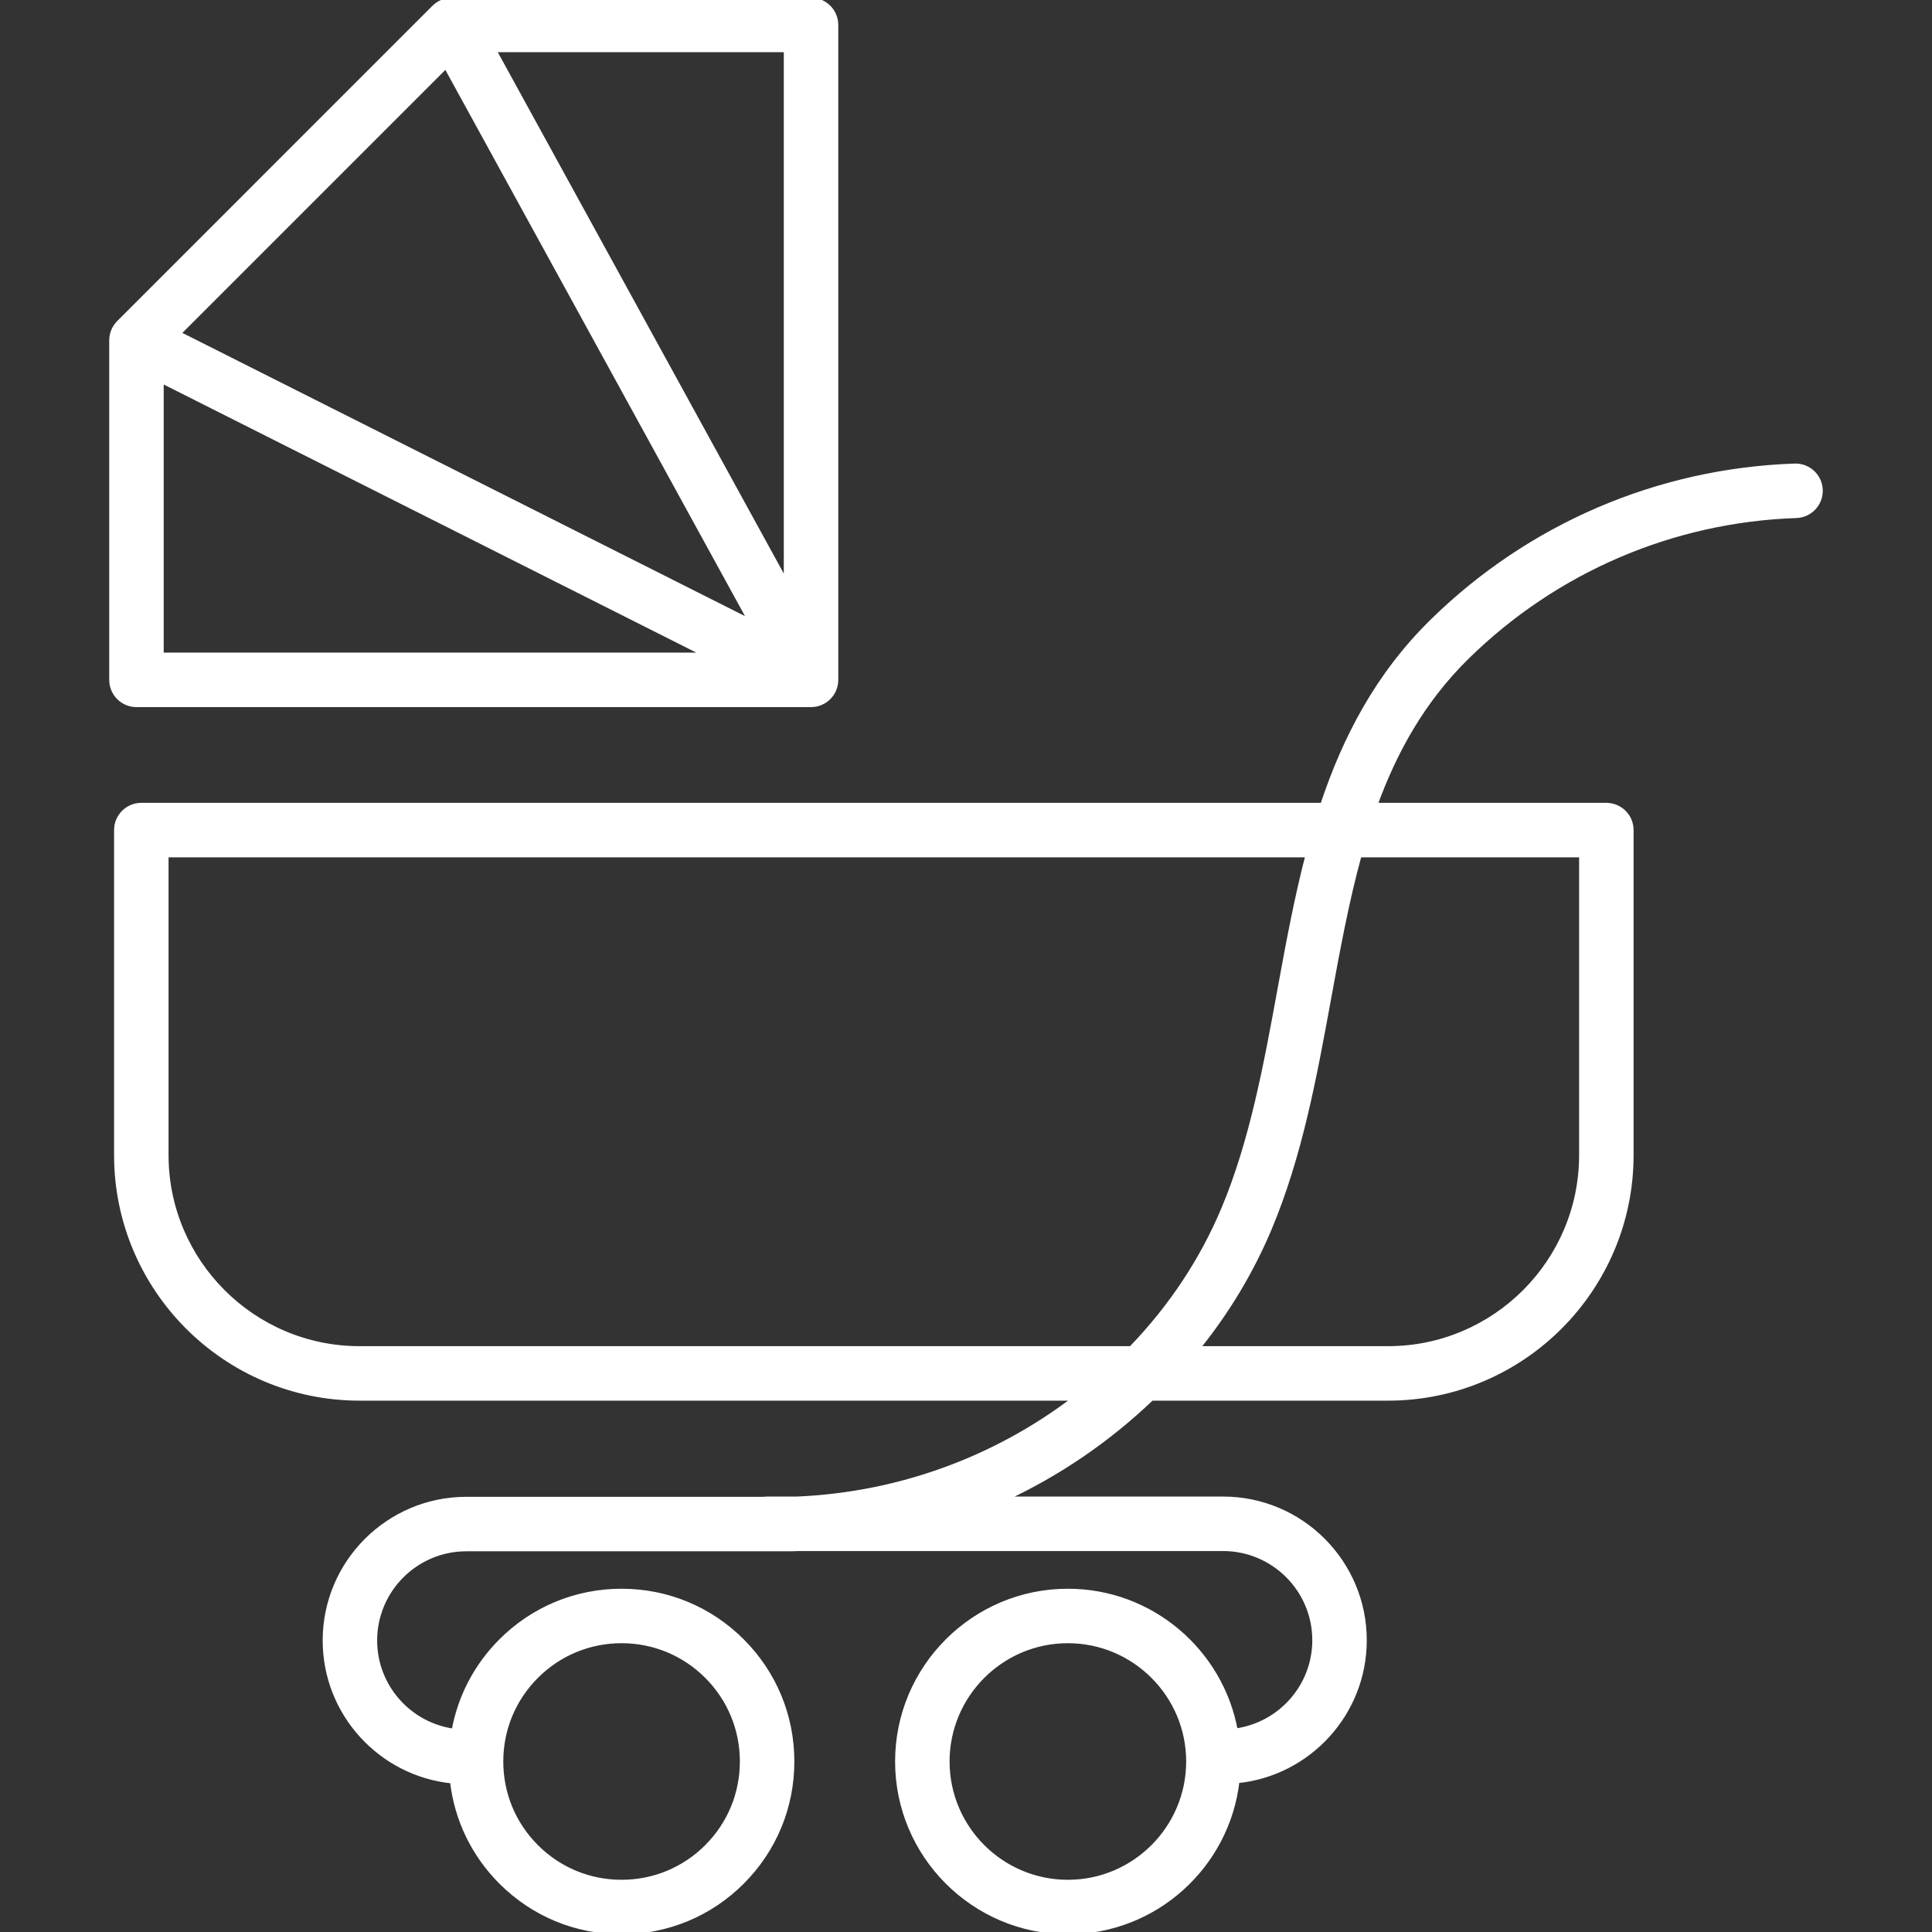
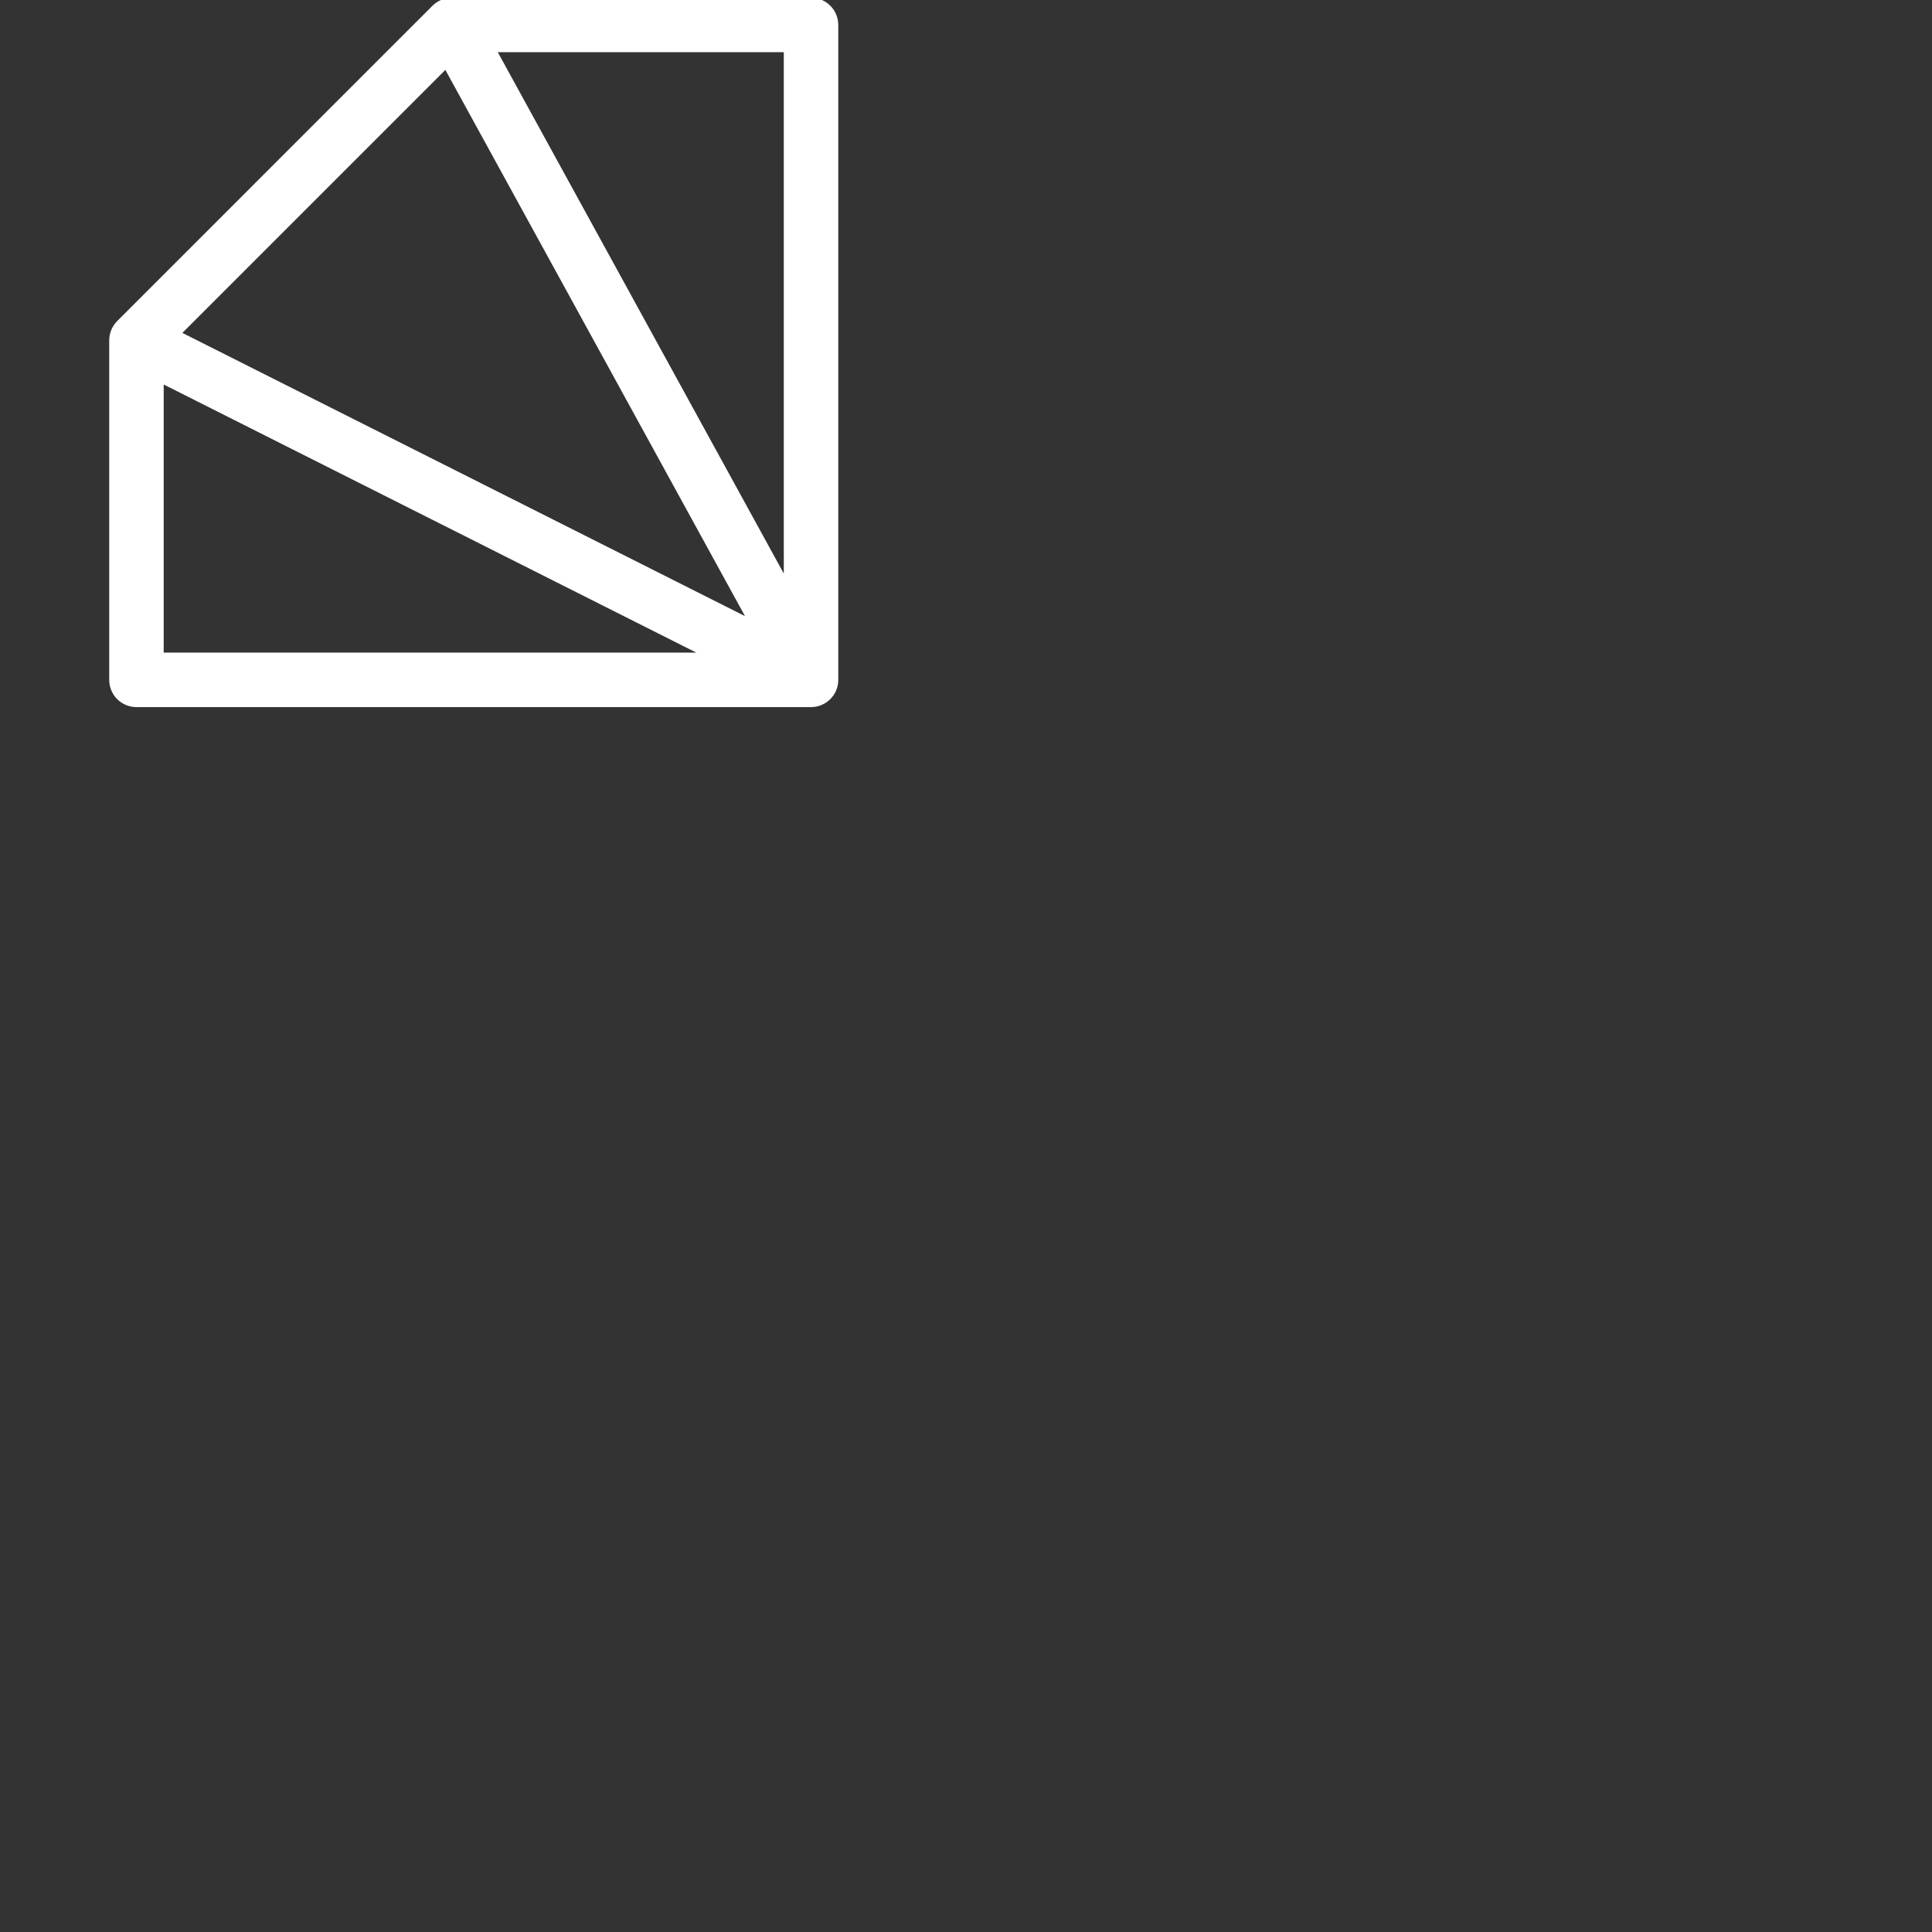
<svg xmlns="http://www.w3.org/2000/svg" fill="#ffffff" height="800px" width="800px" version="1.1" id="Capa_1" viewBox="0 0 425.558 425.558" xml:space="preserve" stroke="#ffffff">
  <rect x="0" y="0" width="425.558" height="425.558" fill="#333333" stroke="none" />
  <g id="SVGRepo_bgCarrier" stroke-width="0" />
  <g id="SVGRepo_tracerCarrier" stroke-linecap="round" stroke-linejoin="round" />
  <g id="SVGRepo_iconCarrier">
    <g>
      <path d="M30.058,155.253h148.564c0.006,0,0.011,0.001,0.017,0.001c0.001,0,0.003,0,0.004,0c0.002,0,0.003,0,0.005,0 c0.037,0,0.074-0.006,0.111-0.007c0.169-0.003,0.336-0.012,0.501-0.031c0.035-0.004,0.07-0.007,0.105-0.012 c0.044-0.006,0.086-0.017,0.13-0.023c0.132-0.021,0.264-0.045,0.393-0.075c0.061-0.014,0.121-0.029,0.182-0.045 c0.032-0.008,0.063-0.017,0.095-0.026c0.127-0.037,0.252-0.08,0.376-0.125c0.051-0.019,0.103-0.036,0.154-0.057 c0.042-0.017,0.084-0.032,0.126-0.05c0.007-0.003,0.013-0.007,0.02-0.01c0.152-0.066,0.302-0.139,0.446-0.218 c0-0.001,0.001-0.001,0.002-0.001c0.012-0.006,0.022-0.014,0.034-0.02c0.031-0.018,0.06-0.038,0.091-0.056 c0.052-0.03,0.103-0.061,0.153-0.093c0.06-0.037,0.12-0.072,0.178-0.112c0.07-0.048,0.135-0.101,0.203-0.151 c0.026-0.019,0.052-0.038,0.077-0.058c0.034-0.026,0.07-0.05,0.103-0.077c0.013-0.01,0.026-0.021,0.039-0.032 c0.085-0.071,0.164-0.146,0.244-0.222c0.048-0.046,0.098-0.089,0.145-0.136c0.028-0.029,0.057-0.058,0.085-0.087 c0.028-0.029,0.053-0.062,0.08-0.092c0.022-0.025,0.044-0.05,0.066-0.075c0.042-0.048,0.085-0.095,0.126-0.144 c0.063-0.078,0.121-0.159,0.18-0.24c0.026-0.036,0.053-0.069,0.078-0.105c0.02-0.03,0.041-0.059,0.061-0.089 c0.051-0.077,0.097-0.157,0.145-0.237c0.045-0.076,0.091-0.151,0.132-0.229c0.014-0.026,0.028-0.053,0.042-0.08 c0.002-0.004,0.005-0.008,0.007-0.012c0.02-0.04,0.035-0.081,0.054-0.122c0.044-0.091,0.087-0.182,0.126-0.276 c0.011-0.026,0.02-0.052,0.031-0.079c0.022-0.057,0.04-0.115,0.061-0.172c0.029-0.084,0.06-0.167,0.085-0.253 c0.008-0.026,0.015-0.053,0.022-0.079c0.021-0.073,0.037-0.148,0.055-0.222c0.017-0.07,0.036-0.14,0.049-0.212 c0.006-0.028,0.01-0.056,0.016-0.085c0.016-0.09,0.027-0.18,0.039-0.27c0.007-0.056,0.018-0.111,0.023-0.168 c0.003-0.032,0.005-0.064,0.008-0.097c0.007-0.091,0.009-0.182,0.012-0.273c0.001-0.053,0.007-0.106,0.007-0.159 c0-0.003,0-0.005,0-0.008v-0.001c0-0.016,0-0.032,0-0.048V5.5c0-3.038-2.462-5.5-5.5-5.5H99.513h-0.001 C98.812,0,98.104,0.134,97.428,0.413c-0.009,0.003-0.017,0.006-0.025,0.009c-0.18,0.075-0.358,0.159-0.534,0.255 c-0.124,0.068-0.241,0.145-0.358,0.221c-0.022,0.015-0.046,0.027-0.068,0.042c-0.287,0.193-0.548,0.41-0.787,0.646 c-0.01,0.009-0.021,0.016-0.031,0.025L95.565,1.67c-0.006,0.006-0.012,0.011-0.017,0.017l-69.379,69.38 c-0.004,0.004-0.008,0.01-0.012,0.015c-0.234,0.236-0.448,0.499-0.64,0.781c-0.016,0.023-0.033,0.045-0.048,0.068 c-0.116,0.177-0.226,0.359-0.323,0.552c-0.05,0.1-0.09,0.203-0.134,0.304c-0.016,0.036-0.033,0.071-0.047,0.107 c-0.124,0.305-0.216,0.615-0.282,0.928c-0.007,0.032-0.015,0.063-0.021,0.095c-0.063,0.327-0.094,0.655-0.097,0.982 c0,0.019-0.005,0.037-0.005,0.056v74.797C24.558,152.79,27.021,155.253,30.058,155.253z M35.558,83.882l119.928,60.371H35.558 V83.882z M98.218,14.574l67.094,122.31L39.328,73.465L98.218,14.574z M173.144,128.291L108.804,11h64.341V128.291z" />
-       <path d="M395.312,102.611c-30.039,1.019-58.402,13.185-79.865,34.257c-12.033,11.814-19.242,25.722-24.148,40.473H31.127 c-3.038,0-5.5,2.462-5.5,5.5v71.593c0,29.546,24.038,53.585,53.584,53.585H236.76c-17.601,13.422-38.861,21.164-61.199,22.124 h-6.592c-0.254,0-0.502,0.023-0.747,0.057h-65.501c-17.173,0-31.145,13.971-31.145,31.145c0,16.125,12.317,29.426,28.038,30.99 c0.958,8.392,4.683,16.162,10.744,22.224c7.093,7.093,16.524,11,26.556,11c10.032,0,19.463-3.906,26.557-11 c7.093-7.093,11-16.524,10.999-26.556c0-10.032-3.907-19.463-11.001-26.555c-7.093-7.094-16.524-11.001-26.556-11.001 c-10.032,0-19.463,3.907-26.556,11.001c-5.482,5.481-9.05,12.361-10.394,19.832c-9.805-1.351-17.389-9.764-17.389-19.935 c0-11.108,9.037-20.145,20.145-20.145h71.592c0.055,0,0.11-0.001,0.165-0.002c0.433-0.013,0.864-0.037,1.297-0.054h93.637 c11.108,0,20.146,9.037,20.146,20.145c0,10.177-7.592,18.594-17.406,19.937c-3.201-17.483-18.537-30.779-36.932-30.779 c-20.709,0-37.557,16.848-37.557,37.556c0,20.709,16.848,37.557,37.557,37.557c19.262,0,35.175-14.579,37.305-33.281 c15.718-1.566,28.033-14.866,28.033-30.989c0-17.173-13.972-31.145-31.146-31.145h-48.134 c11.824-5.489,22.766-12.927,32.381-22.124h52.084c29.547,0,53.585-24.038,53.585-53.585v-71.593c0-3.038-2.462-5.5-5.5-5.5 h-50.914c4.391-12.063,10.573-23.132,20.24-32.623c19.493-19.138,45.252-30.188,72.532-31.112c3.036-0.103,5.413-2.647,5.311-5.684 C400.893,104.886,398.347,102.51,395.312,102.611z M118.135,369.224c5.016-5.016,11.685-7.779,18.778-7.779 c7.093,0,13.762,2.763,18.778,7.779c5.016,5.016,7.778,11.684,7.778,18.777c0,7.094-2.762,13.762-7.778,18.778 c-5.016,5.016-11.685,7.778-18.778,7.778c-7.093,0-13.762-2.762-18.778-7.778c-5.016-5.016-7.778-11.685-7.778-18.778 C110.356,380.908,113.118,374.239,118.135,369.224z M235.219,414.558c-14.643,0-26.557-11.913-26.557-26.557 c0-14.643,11.914-26.556,26.557-26.556c14.643,0,26.556,11.913,26.556,26.556C261.774,402.645,249.862,414.558,235.219,414.558z M36.627,254.434v-66.093h251.435c-2.556,9.827-4.397,19.882-6.216,29.82c-2.997,16.373-6.096,33.303-12.366,48.2 c-4.747,11.277-11.59,21.577-20.354,30.658H79.211C55.73,297.019,36.627,277.915,36.627,254.434z M348.327,188.341v66.093 c0,23.481-19.104,42.585-42.585,42.585h-41.951c6.538-8.092,11.843-16.926,15.828-26.391c6.735-16.003,9.944-33.533,13.047-50.486 c2.001-10.935,3.964-21.635,6.765-31.801H348.327z" />
    </g>
  </g>
</svg>